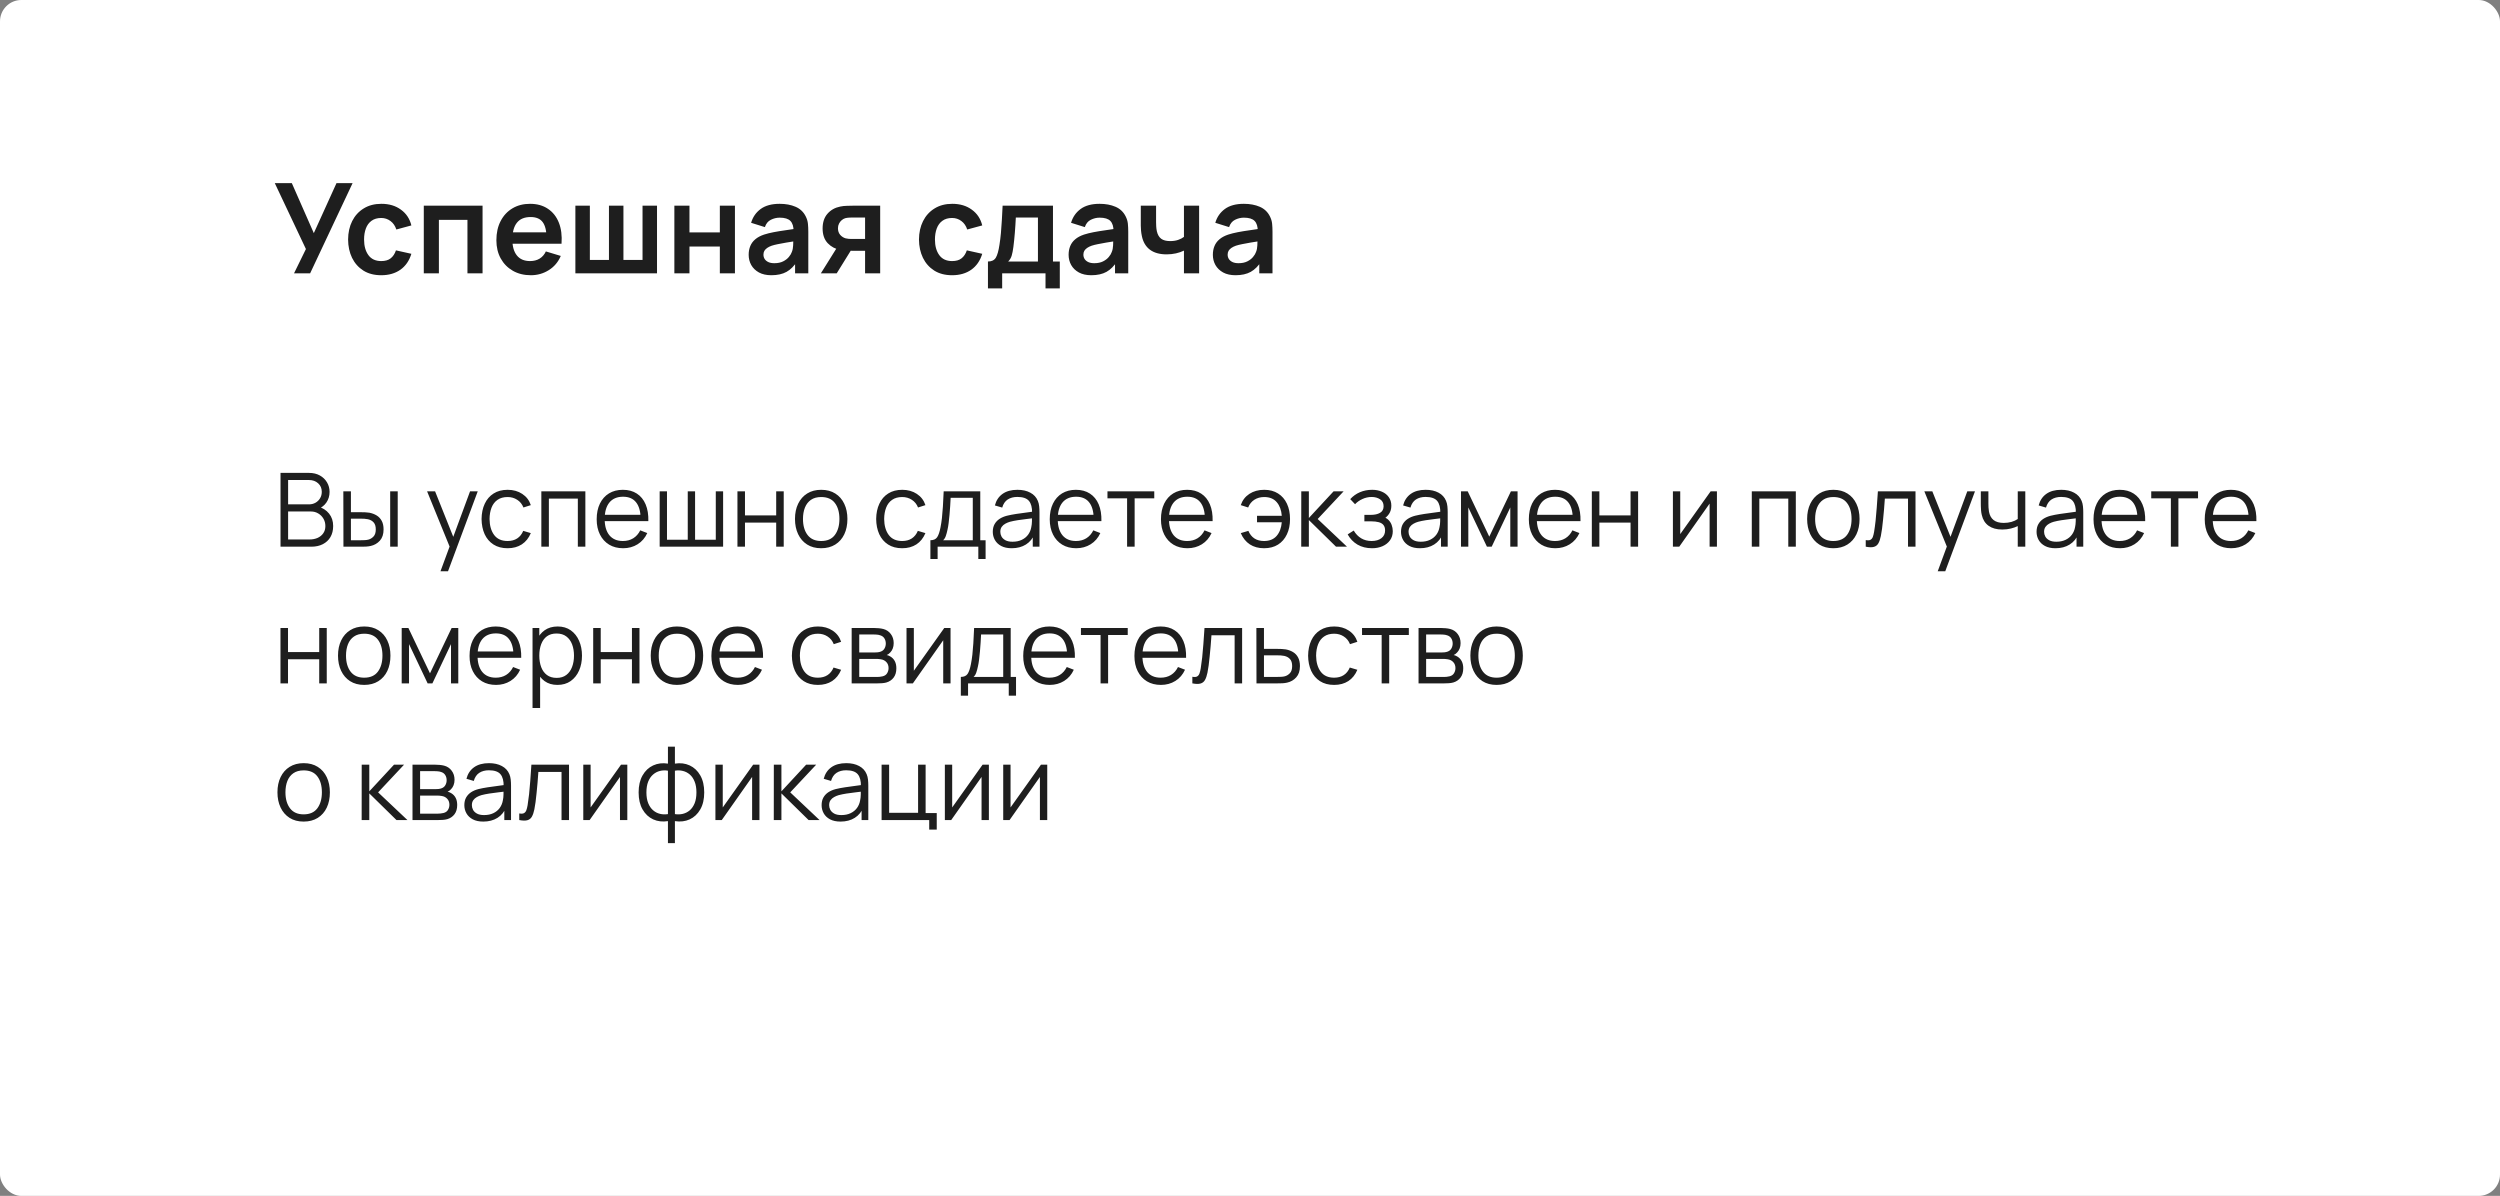
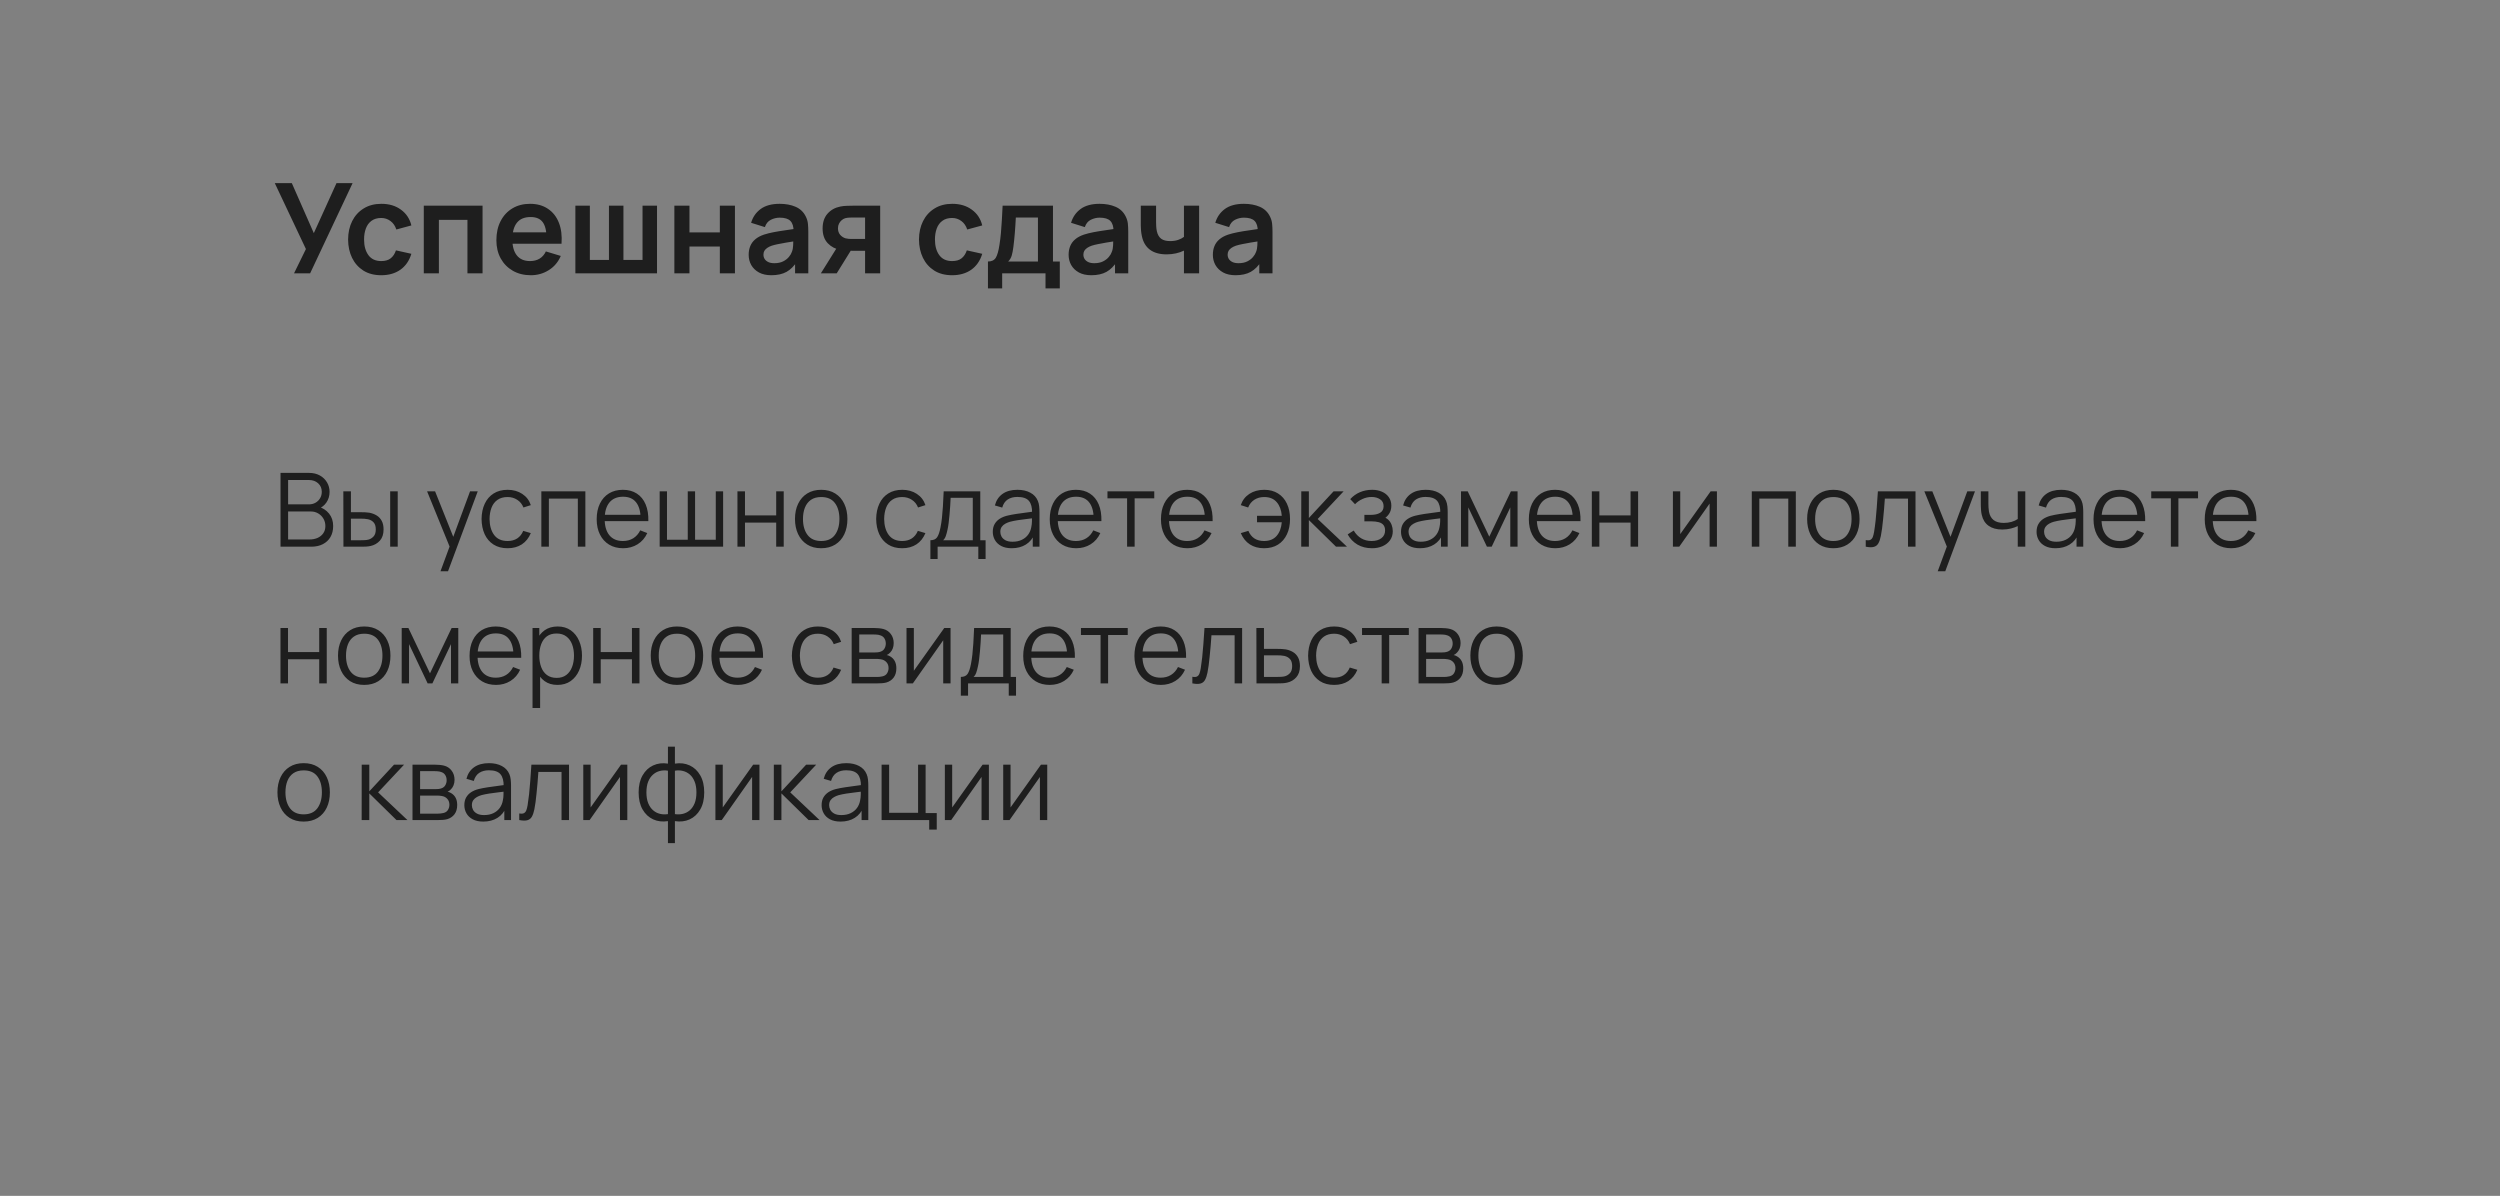
<svg xmlns="http://www.w3.org/2000/svg" viewBox="0 0 439 210" fill="none">
  <rect x="0" y="0" width="439" height="210" fill="#808080" stroke="none" />
-   <rect width="439" height="210" rx="3.75" fill="white" />
  <path d="M51.63 48L53.72 43.732L48.253 32.16H51.245L55.106 40.938L59.088 32.16H61.915L54.457 48H51.63ZM66.945 48.33C65.721 48.33 64.675 48.059 63.81 47.516C62.945 46.966 62.281 46.218 61.819 45.272C61.364 44.326 61.133 43.255 61.126 42.06C61.133 40.843 61.372 39.765 61.841 38.826C62.318 37.88 62.992 37.139 63.865 36.604C64.738 36.061 65.775 35.79 66.978 35.79C68.328 35.79 69.468 36.131 70.399 36.813C71.338 37.488 71.95 38.412 72.236 39.585L69.596 40.3C69.391 39.662 69.05 39.167 68.573 38.815C68.097 38.456 67.554 38.276 66.945 38.276C66.256 38.276 65.688 38.441 65.24 38.771C64.793 39.094 64.463 39.541 64.25 40.113C64.037 40.685 63.931 41.334 63.931 42.06C63.931 43.189 64.184 44.102 64.69 44.799C65.196 45.496 65.948 45.844 66.945 45.844C67.649 45.844 68.203 45.683 68.606 45.36C69.017 45.037 69.325 44.572 69.53 43.963L72.236 44.568C71.87 45.778 71.228 46.709 70.311 47.362C69.394 48.007 68.272 48.33 66.945 48.33ZM74.418 48V36.12H84.737V48H82.085V38.606H77.07V48H74.418ZM93.226 48.33C92.023 48.33 90.968 48.07 90.058 47.549C89.149 47.028 88.438 46.306 87.924 45.382C87.418 44.458 87.165 43.395 87.165 42.192C87.165 40.894 87.415 39.768 87.913 38.815C88.412 37.854 89.105 37.11 89.992 36.582C90.879 36.054 91.906 35.79 93.072 35.79C94.304 35.79 95.349 36.08 96.207 36.659C97.073 37.231 97.714 38.041 98.132 39.09C98.55 40.139 98.708 41.374 98.605 42.797H95.976V41.829C95.969 40.538 95.742 39.596 95.294 39.002C94.847 38.408 94.143 38.111 93.182 38.111C92.097 38.111 91.29 38.448 90.762 39.123C90.234 39.79 89.97 40.769 89.97 42.06C89.97 43.263 90.234 44.194 90.762 44.854C91.29 45.514 92.06 45.844 93.072 45.844C93.725 45.844 94.286 45.701 94.755 45.415C95.232 45.122 95.599 44.7 95.855 44.15L98.473 44.942C98.019 46.013 97.314 46.845 96.361 47.439C95.415 48.033 94.37 48.33 93.226 48.33ZM89.134 42.797V40.795H97.307V42.797H89.134ZM101.037 48V36.12H103.579V45.646H106.933V36.12H109.475V45.646H112.829V36.12H115.371V48H101.037ZM118.418 48V36.12H121.07V40.806H126.404V36.12H129.055V48H126.404V43.292H121.07V48H118.418ZM135.448 48.33C134.59 48.33 133.864 48.169 133.27 47.846C132.676 47.516 132.225 47.08 131.917 46.537C131.616 45.994 131.466 45.397 131.466 44.744C131.466 44.172 131.561 43.659 131.752 43.204C131.942 42.742 132.236 42.346 132.632 42.016C133.028 41.679 133.541 41.404 134.172 41.191C134.649 41.037 135.206 40.898 135.844 40.773C136.489 40.648 137.186 40.535 137.934 40.432C138.689 40.322 139.477 40.205 140.299 40.08L139.353 40.619C139.36 39.798 139.177 39.193 138.803 38.804C138.429 38.415 137.798 38.221 136.911 38.221C136.375 38.221 135.858 38.346 135.36 38.595C134.861 38.844 134.513 39.273 134.315 39.882L131.895 39.123C132.188 38.118 132.745 37.312 133.567 36.703C134.395 36.094 135.51 35.79 136.911 35.79C137.967 35.79 138.894 35.962 139.694 36.307C140.5 36.652 141.098 37.216 141.487 38.001C141.7 38.419 141.828 38.848 141.872 39.288C141.916 39.721 141.938 40.194 141.938 40.707V48H139.617V45.426L140.002 45.844C139.466 46.702 138.839 47.333 138.121 47.736C137.41 48.132 136.518 48.33 135.448 48.33ZM135.976 46.218C136.577 46.218 137.09 46.112 137.516 45.899C137.941 45.686 138.279 45.426 138.528 45.118C138.785 44.81 138.957 44.52 139.045 44.249C139.184 43.912 139.261 43.527 139.276 43.094C139.298 42.654 139.309 42.298 139.309 42.027L140.123 42.269C139.323 42.394 138.638 42.504 138.066 42.599C137.494 42.694 137.002 42.786 136.592 42.874C136.181 42.955 135.818 43.046 135.503 43.149C135.195 43.259 134.935 43.387 134.722 43.534C134.509 43.681 134.344 43.849 134.227 44.04C134.117 44.231 134.062 44.454 134.062 44.711C134.062 45.004 134.135 45.265 134.282 45.492C134.429 45.712 134.641 45.888 134.92 46.02C135.206 46.152 135.558 46.218 135.976 46.218ZM151.908 48V44.04H149.785C149.513 44.04 149.173 44.033 148.762 44.018C148.358 44.003 147.981 43.967 147.629 43.908C146.712 43.739 145.953 43.34 145.352 42.709C144.75 42.071 144.45 41.206 144.45 40.113C144.45 39.042 144.736 38.181 145.308 37.528C145.88 36.875 146.624 36.457 147.541 36.274C147.922 36.193 148.315 36.149 148.718 36.142C149.129 36.127 149.47 36.12 149.741 36.12H154.559V48H151.908ZM144.142 48L146.98 43.457H149.741L146.925 48H144.142ZM149.51 41.961H151.908V38.199H149.51C149.37 38.199 149.202 38.206 149.004 38.221C148.806 38.236 148.608 38.269 148.41 38.32C148.197 38.386 147.995 38.5 147.805 38.661C147.614 38.822 147.457 39.024 147.332 39.266C147.207 39.508 147.145 39.783 147.145 40.091C147.145 40.553 147.277 40.938 147.541 41.246C147.812 41.547 148.127 41.748 148.487 41.851C148.663 41.895 148.843 41.924 149.026 41.939C149.216 41.954 149.378 41.961 149.51 41.961ZM167.191 48.33C165.966 48.33 164.922 48.059 164.056 47.516C163.191 46.966 162.527 46.218 162.065 45.272C161.611 44.326 161.38 43.255 161.372 42.06C161.38 40.843 161.618 39.765 162.087 38.826C162.564 37.88 163.238 37.139 164.111 36.604C164.984 36.061 166.022 35.79 167.224 35.79C168.573 35.79 169.714 36.131 170.645 36.813C171.584 37.488 172.196 38.412 172.482 39.585L169.842 40.3C169.637 39.662 169.296 39.167 168.819 38.815C168.343 38.456 167.8 38.276 167.191 38.276C166.502 38.276 165.934 38.441 165.486 38.771C165.039 39.094 164.709 39.541 164.496 40.113C164.284 40.685 164.177 41.334 164.177 42.06C164.177 43.189 164.43 44.102 164.936 44.799C165.442 45.496 166.194 45.844 167.191 45.844C167.895 45.844 168.449 45.683 168.852 45.36C169.263 45.037 169.571 44.572 169.776 43.963L172.482 44.568C172.115 45.778 171.474 46.709 170.557 47.362C169.641 48.007 168.518 48.33 167.191 48.33ZM173.484 50.64V45.921C174.13 45.921 174.588 45.701 174.859 45.261C175.131 44.821 175.347 44.058 175.508 42.973C175.611 42.328 175.695 41.646 175.761 40.927C175.827 40.208 175.882 39.449 175.926 38.65C175.977 37.851 176.022 37.007 176.058 36.12H184.902V45.921H186.101V50.64H183.593V48H175.981V50.64H173.484ZM177.037 45.921H182.262V38.199H178.379C178.357 38.639 178.332 39.09 178.302 39.552C178.273 40.007 178.24 40.461 178.203 40.916C178.167 41.371 178.126 41.807 178.082 42.225C178.046 42.636 178.001 43.017 177.95 43.369C177.869 43.985 177.77 44.491 177.653 44.887C177.536 45.283 177.331 45.628 177.037 45.921ZM191.63 48.33C190.772 48.33 190.046 48.169 189.452 47.846C188.857 47.516 188.406 47.08 188.099 46.537C187.798 45.994 187.648 45.397 187.648 44.744C187.648 44.172 187.743 43.659 187.934 43.204C188.124 42.742 188.417 42.346 188.814 42.016C189.209 41.679 189.723 41.404 190.353 41.191C190.83 41.037 191.387 40.898 192.025 40.773C192.671 40.648 193.368 40.535 194.115 40.432C194.871 40.322 195.659 40.205 196.481 40.08L195.535 40.619C195.542 39.798 195.358 39.193 194.984 38.804C194.611 38.415 193.98 38.221 193.093 38.221C192.557 38.221 192.04 38.346 191.542 38.595C191.043 38.844 190.695 39.273 190.496 39.882L188.077 39.123C188.37 38.118 188.927 37.312 189.749 36.703C190.577 36.094 191.692 35.79 193.093 35.79C194.149 35.79 195.076 35.962 195.875 36.307C196.682 36.652 197.28 37.216 197.668 38.001C197.881 38.419 198.01 38.848 198.054 39.288C198.097 39.721 198.119 40.194 198.119 40.707V48H195.798V45.426L196.184 45.844C195.648 46.702 195.021 47.333 194.303 47.736C193.591 48.132 192.7 48.33 191.63 48.33ZM192.157 46.218C192.759 46.218 193.272 46.112 193.697 45.899C194.123 45.686 194.46 45.426 194.709 45.118C194.966 44.81 195.138 44.52 195.226 44.249C195.366 43.912 195.443 43.527 195.458 43.094C195.48 42.654 195.49 42.298 195.49 42.027L196.304 42.269C195.505 42.394 194.82 42.504 194.248 42.599C193.675 42.694 193.184 42.786 192.774 42.874C192.363 42.955 192 43.046 191.685 43.149C191.376 43.259 191.116 43.387 190.904 43.534C190.691 43.681 190.526 43.849 190.409 44.04C190.298 44.231 190.244 44.454 190.244 44.711C190.244 45.004 190.317 45.265 190.464 45.492C190.61 45.712 190.823 45.888 191.101 46.02C191.387 46.152 191.739 46.218 192.157 46.218ZM207.902 48V44.007C207.492 44.212 207.022 44.374 206.494 44.491C205.974 44.608 205.427 44.667 204.855 44.667C203.631 44.667 202.652 44.392 201.918 43.842C201.192 43.292 200.723 42.493 200.51 41.444C200.444 41.143 200.397 40.832 200.367 40.509C200.345 40.179 200.331 39.882 200.323 39.618C200.323 39.347 200.323 39.141 200.323 39.002V36.12H203.007V39.002C203.007 39.163 203.015 39.402 203.029 39.717C203.044 40.025 203.084 40.333 203.15 40.641C203.29 41.228 203.543 41.657 203.909 41.928C204.276 42.199 204.8 42.335 205.482 42.335C206.01 42.335 206.476 42.265 206.879 42.126C207.283 41.987 207.624 41.811 207.902 41.598V36.12H210.564V48H207.902ZM216.96 48.33C216.102 48.33 215.376 48.169 214.782 47.846C214.188 47.516 213.737 47.08 213.429 46.537C213.128 45.994 212.978 45.397 212.978 44.744C212.978 44.172 213.073 43.659 213.264 43.204C213.454 42.742 213.748 42.346 214.144 42.016C214.54 41.679 215.053 41.404 215.684 41.191C216.16 41.037 216.718 40.898 217.356 40.773C218.001 40.648 218.698 40.535 219.446 40.432C220.201 40.322 220.989 40.205 221.811 40.08L220.865 40.619C220.872 39.798 220.689 39.193 220.315 38.804C219.941 38.415 219.31 38.221 218.423 38.221C217.887 38.221 217.37 38.346 216.872 38.595C216.373 38.844 216.025 39.273 215.827 39.882L213.407 39.123C213.7 38.118 214.257 37.312 215.079 36.703C215.907 36.094 217.022 35.79 218.423 35.79C219.479 35.79 220.406 35.962 221.206 36.307C222.012 36.652 222.61 37.216 222.999 38.001C223.211 38.419 223.34 38.848 223.384 39.288C223.428 39.721 223.45 40.194 223.45 40.707V48H221.129V45.426L221.514 45.844C220.978 46.702 220.351 47.333 219.633 47.736C218.921 48.132 218.03 48.33 216.96 48.33ZM217.488 46.218C218.089 46.218 218.602 46.112 219.028 45.899C219.453 45.686 219.79 45.426 220.04 45.118C220.296 44.81 220.469 44.52 220.557 44.249C220.696 43.912 220.773 43.527 220.788 43.094C220.81 42.654 220.821 42.298 220.821 42.027L221.635 42.269C220.835 42.394 220.15 42.504 219.578 42.599C219.006 42.694 218.514 42.786 218.104 42.874C217.693 42.955 217.33 43.046 217.015 43.149C216.707 43.259 216.446 43.387 216.234 43.534C216.021 43.681 215.856 43.849 215.739 44.04C215.629 44.231 215.574 44.454 215.574 44.711C215.574 45.004 215.647 45.265 215.794 45.492C215.94 45.712 216.153 45.888 216.432 46.02C216.718 46.152 217.07 46.218 217.488 46.218Z" fill="#1E1E1E" />
  <path d="M49.26 96V83.04H54.264C54.99 83.04 55.623 83.19 56.163 83.49C56.703 83.79 57.123 84.195 57.423 84.705C57.723 85.209 57.873 85.767 57.873 86.379C57.873 87.075 57.687 87.696 57.315 88.242C56.943 88.782 56.445 89.157 55.821 89.367L55.803 88.926C56.643 89.166 57.303 89.586 57.783 90.186C58.263 90.786 58.503 91.512 58.503 92.364C58.503 93.114 58.344 93.762 58.026 94.308C57.708 94.848 57.261 95.265 56.685 95.559C56.109 95.853 55.44 96 54.678 96H49.26ZM50.592 94.731H54.354C54.882 94.731 55.356 94.638 55.776 94.452C56.196 94.26 56.526 93.99 56.766 93.642C57.012 93.294 57.135 92.874 57.135 92.382C57.135 91.902 57.024 91.47 56.802 91.086C56.58 90.702 56.277 90.396 55.893 90.168C55.515 89.934 55.083 89.817 54.597 89.817H50.592V94.731ZM50.592 88.566H54.255C54.669 88.566 55.047 88.473 55.389 88.287C55.731 88.095 56.001 87.834 56.199 87.504C56.403 87.174 56.505 86.793 56.505 86.361C56.505 85.749 56.292 85.251 55.866 84.867C55.446 84.483 54.909 84.291 54.255 84.291H50.592V88.566ZM60.308 96L60.29 86.28H61.622V89.943H63.314C63.596 89.943 63.872 89.949 64.142 89.961C64.412 89.973 64.655 89.997 64.871 90.033C65.351 90.129 65.777 90.291 66.149 90.519C66.521 90.747 66.815 91.062 67.031 91.464C67.247 91.86 67.355 92.361 67.355 92.967C67.355 93.801 67.139 94.458 66.707 94.938C66.275 95.418 65.732 95.73 65.078 95.874C64.832 95.928 64.565 95.964 64.277 95.982C63.989 95.994 63.707 96 63.431 96H60.308ZM61.622 94.866H63.377C63.575 94.866 63.8 94.86 64.052 94.848C64.304 94.836 64.526 94.803 64.718 94.749C65.042 94.659 65.333 94.479 65.591 94.209C65.855 93.933 65.987 93.519 65.987 92.967C65.987 92.421 65.861 92.01 65.609 91.734C65.357 91.452 65.021 91.266 64.601 91.176C64.409 91.134 64.205 91.107 63.989 91.095C63.779 91.083 63.575 91.077 63.377 91.077H61.622V94.866ZM68.516 96V86.28H69.839V96H68.516ZM77.347 100.32L79.228 95.217L79.255 96.729L74.998 86.28H76.402L79.894 95.019H79.318L82.54 86.28H83.89L78.67 100.32H77.347ZM89.134 96.27C88.156 96.27 87.328 96.051 86.65 95.613C85.972 95.175 85.456 94.572 85.102 93.804C84.754 93.03 84.574 92.142 84.562 91.14C84.574 90.12 84.76 89.226 85.12 88.458C85.48 87.684 85.999 87.084 86.677 86.658C87.355 86.226 88.177 86.01 89.143 86.01C90.127 86.01 90.982 86.25 91.708 86.73C92.44 87.21 92.941 87.867 93.211 88.701L91.915 89.115C91.687 88.533 91.324 88.083 90.826 87.765C90.334 87.441 89.77 87.279 89.134 87.279C88.42 87.279 87.829 87.444 87.361 87.774C86.893 88.098 86.545 88.551 86.317 89.133C86.089 89.715 85.972 90.384 85.966 91.14C85.978 92.304 86.248 93.24 86.776 93.948C87.304 94.65 88.09 95.001 89.134 95.001C89.794 95.001 90.355 94.851 90.817 94.551C91.285 94.245 91.639 93.801 91.879 93.219L93.211 93.615C92.851 94.479 92.323 95.139 91.627 95.595C90.931 96.045 90.1 96.27 89.134 96.27ZM95.059 96V86.28H102.79V96H101.468V87.549H96.382V96H95.059ZM109.43 96.27C108.482 96.27 107.66 96.06 106.964 95.64C106.274 95.22 105.737 94.629 105.353 93.867C104.969 93.105 104.777 92.211 104.777 91.185C104.777 90.123 104.966 89.205 105.344 88.431C105.722 87.657 106.253 87.06 106.937 86.64C107.627 86.22 108.44 86.01 109.376 86.01C110.336 86.01 111.155 86.232 111.833 86.676C112.511 87.114 113.024 87.744 113.372 88.566C113.72 89.388 113.879 90.369 113.849 91.509H112.499V91.041C112.475 89.781 112.202 88.83 111.68 88.188C111.164 87.546 110.408 87.225 109.412 87.225C108.368 87.225 107.567 87.564 107.009 88.242C106.457 88.92 106.181 89.886 106.181 91.14C106.181 92.364 106.457 93.315 107.009 93.993C107.567 94.665 108.356 95.001 109.376 95.001C110.072 95.001 110.678 94.842 111.194 94.524C111.716 94.2 112.127 93.735 112.427 93.129L113.66 93.606C113.276 94.452 112.709 95.109 111.959 95.577C111.215 96.039 110.372 96.27 109.43 96.27ZM105.713 91.509V90.402H113.138V91.509H105.713ZM115.837 96V86.28H117.124V94.776H120.769V86.28H122.056V94.776H125.692V86.28H126.979V96H115.837ZM129.495 96V86.28H130.818V90.501H136.299V86.28H137.622V96H136.299V91.77H130.818V96H129.495ZM144.198 96.27C143.232 96.27 142.407 96.051 141.723 95.613C141.039 95.175 140.514 94.569 140.148 93.795C139.782 93.021 139.599 92.133 139.599 91.131C139.599 90.111 139.785 89.217 140.157 88.449C140.529 87.681 141.057 87.084 141.741 86.658C142.431 86.226 143.25 86.01 144.198 86.01C145.17 86.01 145.998 86.229 146.682 86.667C147.372 87.099 147.897 87.702 148.257 88.476C148.623 89.244 148.806 90.129 148.806 91.131C148.806 92.151 148.623 93.048 148.257 93.822C147.891 94.59 147.363 95.19 146.673 95.622C145.983 96.054 145.158 96.27 144.198 96.27ZM144.198 95.001C145.278 95.001 146.082 94.644 146.61 93.93C147.138 93.21 147.402 92.277 147.402 91.131C147.402 89.955 147.135 89.019 146.601 88.323C146.073 87.627 145.272 87.279 144.198 87.279C143.472 87.279 142.872 87.444 142.398 87.774C141.93 88.098 141.579 88.551 141.345 89.133C141.117 89.709 141.003 90.375 141.003 91.131C141.003 92.301 141.273 93.24 141.813 93.948C142.353 94.65 143.148 95.001 144.198 95.001ZM158.427 96.27C157.449 96.27 156.621 96.051 155.943 95.613C155.265 95.175 154.749 94.572 154.395 93.804C154.047 93.03 153.867 92.142 153.855 91.14C153.867 90.12 154.053 89.226 154.413 88.458C154.773 87.684 155.292 87.084 155.97 86.658C156.648 86.226 157.47 86.01 158.436 86.01C159.42 86.01 160.275 86.25 161.001 86.73C161.733 87.21 162.234 87.867 162.504 88.701L161.208 89.115C160.98 88.533 160.617 88.083 160.119 87.765C159.627 87.441 159.063 87.279 158.427 87.279C157.713 87.279 157.122 87.444 156.654 87.774C156.186 88.098 155.838 88.551 155.61 89.133C155.382 89.715 155.265 90.384 155.259 91.14C155.271 92.304 155.541 93.24 156.069 93.948C156.597 94.65 157.383 95.001 158.427 95.001C159.087 95.001 159.648 94.851 160.11 94.551C160.578 94.245 160.932 93.801 161.172 93.219L162.504 93.615C162.144 94.479 161.616 95.139 160.92 95.595C160.224 96.045 159.393 96.27 158.427 96.27ZM163.378 98.16V94.866C163.93 94.866 164.326 94.689 164.566 94.335C164.806 93.975 165.001 93.402 165.151 92.616C165.253 92.106 165.337 91.557 165.403 90.969C165.469 90.381 165.526 89.709 165.574 88.953C165.622 88.191 165.667 87.3 165.709 86.28H172.135V94.866H173.071V98.16H171.793V96H164.647V98.16H163.378ZM165.619 94.866H170.821V87.414H166.933C166.915 87.87 166.888 88.353 166.852 88.863C166.822 89.373 166.783 89.883 166.735 90.393C166.693 90.903 166.642 91.383 166.582 91.833C166.528 92.277 166.462 92.667 166.384 93.003C166.294 93.435 166.195 93.804 166.087 94.11C165.985 94.416 165.829 94.668 165.619 94.866ZM177.654 96.27C176.922 96.27 176.307 96.138 175.809 95.874C175.317 95.61 174.948 95.259 174.702 94.821C174.456 94.383 174.333 93.906 174.333 93.39C174.333 92.862 174.438 92.412 174.648 92.04C174.864 91.662 175.155 91.353 175.521 91.113C175.893 90.873 176.322 90.69 176.808 90.564C177.3 90.444 177.843 90.339 178.437 90.249C179.037 90.153 179.622 90.072 180.192 90.006C180.768 89.934 181.272 89.865 181.704 89.799L181.236 90.087C181.254 89.127 181.068 88.416 180.678 87.954C180.288 87.492 179.61 87.261 178.644 87.261C177.978 87.261 177.414 87.411 176.952 87.711C176.496 88.011 176.175 88.485 175.989 89.133L174.702 88.755C174.924 87.885 175.371 87.21 176.043 86.73C176.715 86.25 177.588 86.01 178.662 86.01C179.55 86.01 180.303 86.178 180.921 86.514C181.545 86.844 181.986 87.324 182.244 87.954C182.364 88.236 182.442 88.551 182.478 88.899C182.514 89.247 182.532 89.601 182.532 89.961V96H181.353V93.561L181.695 93.705C181.365 94.539 180.852 95.175 180.156 95.613C179.46 96.051 178.626 96.27 177.654 96.27ZM177.807 95.127C178.425 95.127 178.965 95.016 179.427 94.794C179.889 94.572 180.261 94.269 180.543 93.885C180.825 93.495 181.008 93.057 181.092 92.571C181.164 92.259 181.203 91.917 181.209 91.545C181.215 91.167 181.218 90.885 181.218 90.699L181.722 90.96C181.272 91.02 180.783 91.08 180.255 91.14C179.733 91.2 179.217 91.269 178.707 91.347C178.203 91.425 177.747 91.518 177.339 91.626C177.063 91.704 176.796 91.815 176.538 91.959C176.28 92.097 176.067 92.283 175.899 92.517C175.737 92.751 175.656 93.042 175.656 93.39C175.656 93.672 175.725 93.945 175.863 94.209C176.007 94.473 176.235 94.692 176.547 94.866C176.865 95.04 177.285 95.127 177.807 95.127ZM188.988 96.27C188.04 96.27 187.218 96.06 186.522 95.64C185.832 95.22 185.295 94.629 184.911 93.867C184.527 93.105 184.335 92.211 184.335 91.185C184.335 90.123 184.524 89.205 184.902 88.431C185.28 87.657 185.811 87.06 186.495 86.64C187.185 86.22 187.998 86.01 188.934 86.01C189.894 86.01 190.713 86.232 191.391 86.676C192.069 87.114 192.582 87.744 192.93 88.566C193.278 89.388 193.437 90.369 193.407 91.509H192.057V91.041C192.033 89.781 191.76 88.83 191.238 88.188C190.722 87.546 189.966 87.225 188.97 87.225C187.926 87.225 187.125 87.564 186.567 88.242C186.015 88.92 185.739 89.886 185.739 91.14C185.739 92.364 186.015 93.315 186.567 93.993C187.125 94.665 187.914 95.001 188.934 95.001C189.63 95.001 190.236 94.842 190.752 94.524C191.274 94.2 191.685 93.735 191.985 93.129L193.218 93.606C192.834 94.452 192.267 95.109 191.517 95.577C190.773 96.039 189.93 96.27 188.988 96.27ZM185.271 91.509V90.402H192.696V91.509H185.271ZM197.918 96V87.504H194.471V86.28H202.689V87.504H199.242V96H197.918ZM208.518 96.27C207.57 96.27 206.748 96.06 206.052 95.64C205.362 95.22 204.825 94.629 204.44 93.867C204.056 93.105 203.864 92.211 203.864 91.185C203.864 90.123 204.054 89.205 204.431 88.431C204.81 87.657 205.34 87.06 206.024 86.64C206.714 86.22 207.528 86.01 208.464 86.01C209.423 86.01 210.243 86.232 210.921 86.676C211.599 87.114 212.112 87.744 212.459 88.566C212.808 89.388 212.966 90.369 212.936 91.509H211.587V91.041C211.562 89.781 211.29 88.83 210.768 88.188C210.251 87.546 209.495 87.225 208.5 87.225C207.456 87.225 206.655 87.564 206.096 88.242C205.544 88.92 205.268 89.886 205.268 91.14C205.268 92.364 205.544 93.315 206.096 93.993C206.655 94.665 207.444 95.001 208.464 95.001C209.16 95.001 209.766 94.842 210.281 94.524C210.804 94.2 211.214 93.735 211.514 93.129L212.748 93.606C212.363 94.452 211.797 95.109 211.047 95.577C210.303 96.039 209.459 96.27 208.518 96.27ZM204.8 91.509V90.402H212.226V91.509H204.8ZM221.966 96.27C221 96.27 220.169 96.045 219.473 95.595C218.777 95.139 218.246 94.479 217.88 93.615L219.212 93.219C219.458 93.801 219.812 94.245 220.274 94.551C220.742 94.851 221.303 95.001 221.957 95.001C222.917 95.001 223.655 94.704 224.171 94.11C224.693 93.51 224.996 92.709 225.08 91.707H220.733V90.573H225.08C225.008 89.595 224.717 88.803 224.207 88.197C223.697 87.585 222.956 87.279 221.984 87.279C221.336 87.279 220.763 87.438 220.265 87.756C219.773 88.074 219.41 88.527 219.176 89.115L217.88 88.701C218.156 87.867 218.657 87.21 219.383 86.73C220.115 86.25 220.985 86.01 221.993 86.01C222.941 86.01 223.754 86.226 224.432 86.658C225.11 87.084 225.629 87.684 225.989 88.458C226.349 89.226 226.529 90.123 226.529 91.149C226.529 92.169 226.346 93.063 225.98 93.831C225.62 94.599 225.101 95.199 224.423 95.631C223.745 96.057 222.926 96.27 221.966 96.27ZM228.495 96L228.504 86.28H229.836V90.96L234.174 86.28H235.938L231.384 91.14L236.532 96H234.606L229.836 91.32V96H228.495ZM240.935 96.27C239.957 96.27 239.102 96.057 238.37 95.631C237.644 95.199 237.071 94.602 236.651 93.84L237.713 93.165C238.067 93.765 238.508 94.221 239.036 94.533C239.564 94.845 240.17 95.001 240.854 95.001C241.568 95.001 242.141 94.836 242.573 94.506C243.005 94.176 243.221 93.723 243.221 93.147C243.221 92.751 243.128 92.436 242.942 92.202C242.762 91.968 242.486 91.8 242.114 91.698C241.748 91.596 241.289 91.545 240.737 91.545H239.585V90.411H240.719C241.391 90.411 241.931 90.291 242.339 90.051C242.753 89.805 242.96 89.421 242.96 88.899C242.96 88.347 242.753 87.939 242.339 87.675C241.931 87.405 241.442 87.27 240.872 87.27C240.296 87.27 239.75 87.39 239.234 87.63C238.724 87.864 238.295 88.167 237.947 88.539L237.101 87.648C237.587 87.114 238.154 86.709 238.802 86.433C239.456 86.151 240.179 86.01 240.971 86.01C241.595 86.01 242.159 86.121 242.663 86.343C243.173 86.559 243.575 86.877 243.869 87.297C244.169 87.717 244.319 88.221 244.319 88.809C244.319 89.361 244.184 89.838 243.914 90.24C243.65 90.642 243.275 90.975 242.789 91.239L242.717 90.744C243.137 90.822 243.485 90.99 243.761 91.248C244.037 91.506 244.241 91.815 244.373 92.175C244.505 92.535 244.571 92.901 244.571 93.273C244.571 93.891 244.409 94.425 244.085 94.875C243.767 95.319 243.332 95.664 242.78 95.91C242.234 96.15 241.619 96.27 240.935 96.27ZM249.338 96.27C248.606 96.27 247.991 96.138 247.493 95.874C247.001 95.61 246.632 95.259 246.386 94.821C246.14 94.383 246.017 93.906 246.017 93.39C246.017 92.862 246.122 92.412 246.332 92.04C246.548 91.662 246.839 91.353 247.205 91.113C247.577 90.873 248.006 90.69 248.492 90.564C248.984 90.444 249.527 90.339 250.12 90.249C250.72 90.153 251.305 90.072 251.875 90.006C252.452 89.934 252.955 89.865 253.387 89.799L252.92 90.087C252.938 89.127 252.752 88.416 252.363 87.954C251.972 87.492 251.295 87.261 250.327 87.261C249.662 87.261 249.098 87.411 248.636 87.711C248.18 88.011 247.859 88.485 247.673 89.133L246.386 88.755C246.608 87.885 247.055 87.21 247.727 86.73C248.399 86.25 249.272 86.01 250.345 86.01C251.235 86.01 251.988 86.178 252.605 86.514C253.23 86.844 253.67 87.324 253.928 87.954C254.048 88.236 254.125 88.551 254.162 88.899C254.197 89.247 254.215 89.601 254.215 89.961V96H253.037V93.561L253.38 93.705C253.05 94.539 252.535 95.175 251.84 95.613C251.145 96.051 250.31 96.27 249.338 96.27ZM249.491 95.127C250.11 95.127 250.65 95.016 251.11 94.794C251.572 94.572 251.945 94.269 252.227 93.885C252.51 93.495 252.692 93.057 252.775 92.571C252.847 92.259 252.887 91.917 252.893 91.545C252.9 91.167 252.903 90.885 252.903 90.699L253.405 90.96C252.955 91.02 252.468 91.08 251.94 91.14C251.417 91.2 250.9 91.269 250.39 91.347C249.887 91.425 249.431 91.518 249.023 91.626C248.747 91.704 248.48 91.815 248.222 91.959C247.964 92.097 247.751 92.283 247.583 92.517C247.421 92.751 247.34 93.042 247.34 93.39C247.34 93.672 247.409 93.945 247.547 94.209C247.691 94.473 247.919 94.692 248.231 94.866C248.549 95.04 248.969 95.127 249.491 95.127ZM256.55 96V86.28H257.73L261.517 94.236L265.315 86.28H266.485V96H265.207V89.106L261.94 96H261.105L257.837 89.106V96H256.55ZM273.118 96.27C272.17 96.27 271.348 96.06 270.65 95.64C269.96 95.22 269.425 94.629 269.04 93.867C268.655 93.105 268.465 92.211 268.465 91.185C268.465 90.123 268.652 89.205 269.03 88.431C269.41 87.657 269.94 87.06 270.625 86.64C271.315 86.22 272.127 86.01 273.062 86.01C274.022 86.01 274.842 86.232 275.52 86.676C276.197 87.114 276.71 87.744 277.06 88.566C277.408 89.388 277.565 90.369 277.535 91.509H276.185V91.041C276.163 89.781 275.89 88.83 275.368 88.188C274.85 87.546 274.095 87.225 273.1 87.225C272.055 87.225 271.255 87.564 270.695 88.242C270.145 88.92 269.868 89.886 269.868 91.14C269.868 92.364 270.145 93.315 270.695 93.993C271.255 94.665 272.043 95.001 273.062 95.001C273.76 95.001 274.365 94.842 274.88 94.524C275.402 94.2 275.815 93.735 276.115 93.129L277.348 93.606C276.962 94.452 276.395 95.109 275.645 95.577C274.902 96.039 274.06 96.27 273.118 96.27ZM269.4 91.509V90.402H276.825V91.509H269.4ZM279.525 96V86.28H280.848V90.501H286.327V86.28H287.652V96H286.327V91.77H280.848V96H279.525ZM301.493 86.28V96H300.207V88.431L294.877 96H293.762V86.28H295.05V93.786L300.387 86.28H301.493ZM307.615 96V86.28H315.345V96H314.022V87.549H308.938V96H307.615ZM321.93 96.27C320.965 96.27 320.14 96.051 319.455 95.613C318.772 95.175 318.248 94.569 317.88 93.795C317.515 93.021 317.332 92.133 317.332 91.131C317.332 90.111 317.517 89.217 317.89 88.449C318.262 87.681 318.79 87.084 319.473 86.658C320.163 86.226 320.983 86.01 321.93 86.01C322.902 86.01 323.73 86.229 324.415 86.667C325.105 87.099 325.63 87.702 325.99 88.476C326.355 89.244 326.538 90.129 326.538 91.131C326.538 92.151 326.355 93.048 325.99 93.822C325.623 94.59 325.095 95.19 324.405 95.622C323.715 96.054 322.89 96.27 321.93 96.27ZM321.93 95.001C323.01 95.001 323.815 94.644 324.342 93.93C324.87 93.21 325.135 92.277 325.135 91.131C325.135 89.955 324.868 89.019 324.332 88.323C323.805 87.627 323.005 87.279 321.93 87.279C321.205 87.279 320.605 87.444 320.13 87.774C319.663 88.098 319.312 88.551 319.077 89.133C318.85 89.709 318.735 90.375 318.735 91.131C318.735 92.301 319.005 93.24 319.545 93.948C320.085 94.65 320.88 95.001 321.93 95.001ZM327.623 96V94.839C327.983 94.905 328.257 94.89 328.442 94.794C328.635 94.692 328.775 94.524 328.865 94.29C328.955 94.05 329.03 93.753 329.09 93.399C329.188 92.811 329.272 92.163 329.353 91.455C329.43 90.747 329.498 89.967 329.558 89.115C329.625 88.257 329.69 87.312 329.757 86.28H336.363V96H335.048V87.549H330.98C330.938 88.185 330.89 88.818 330.837 89.448C330.783 90.078 330.725 90.684 330.665 91.266C330.613 91.842 330.553 92.373 330.485 92.859C330.42 93.345 330.35 93.765 330.277 94.119C330.17 94.653 330.027 95.079 329.848 95.397C329.673 95.715 329.413 95.925 329.062 96.027C328.715 96.129 328.235 96.12 327.623 96ZM340.262 100.32L342.145 95.217L342.17 96.729L337.915 86.28H339.317L342.81 95.019H342.235L345.455 86.28H346.805L341.585 100.32H340.262ZM354.317 96V92.382C353.995 92.544 353.595 92.685 353.123 92.805C352.647 92.925 352.137 92.985 351.592 92.985C350.608 92.985 349.81 92.766 349.197 92.328C348.585 91.89 348.188 91.257 348 90.429C347.94 90.183 347.897 89.922 347.875 89.646C347.858 89.37 347.845 89.121 347.837 88.899C347.832 88.677 347.83 88.518 347.83 88.422V86.28H349.163V88.422C349.163 88.62 349.168 88.845 349.18 89.097C349.192 89.349 349.217 89.595 349.26 89.835C349.38 90.489 349.65 90.984 350.07 91.32C350.498 91.656 351.092 91.824 351.863 91.824C352.342 91.824 352.795 91.764 353.22 91.644C353.652 91.518 354.017 91.35 354.317 91.14V86.28H355.642V96H354.317ZM360.942 96.27C360.21 96.27 359.595 96.138 359.098 95.874C358.605 95.61 358.235 95.259 357.99 94.821C357.743 94.383 357.62 93.906 357.62 93.39C357.62 92.862 357.725 92.412 357.935 92.04C358.152 91.662 358.442 91.353 358.808 91.113C359.18 90.873 359.61 90.69 360.095 90.564C360.587 90.444 361.13 90.339 361.725 90.249C362.325 90.153 362.91 90.072 363.48 90.006C364.055 89.934 364.56 89.865 364.993 89.799L364.522 90.087C364.543 89.127 364.355 88.416 363.965 87.954C363.575 87.492 362.897 87.261 361.933 87.261C361.265 87.261 360.702 87.411 360.24 87.711C359.783 88.011 359.462 88.485 359.277 89.133L357.99 88.755C358.212 87.885 358.658 87.21 359.33 86.73C360.002 86.25 360.875 86.01 361.95 86.01C362.837 86.01 363.59 86.178 364.207 86.514C364.832 86.844 365.272 87.324 365.533 87.954C365.652 88.236 365.73 88.551 365.765 88.899C365.803 89.247 365.82 89.601 365.82 89.961V96H364.64V93.561L364.983 93.705C364.652 94.539 364.14 95.175 363.442 95.613C362.748 96.051 361.913 96.27 360.942 96.27ZM361.095 95.127C361.712 95.127 362.252 95.016 362.715 94.794C363.178 94.572 363.548 94.269 363.83 93.885C364.113 93.495 364.295 93.057 364.38 92.571C364.452 92.259 364.49 91.917 364.498 91.545C364.502 91.167 364.505 90.885 364.505 90.699L365.01 90.96C364.56 91.02 364.07 91.08 363.543 91.14C363.02 91.2 362.505 91.269 361.995 91.347C361.49 91.425 361.035 91.518 360.627 91.626C360.35 91.704 360.082 91.815 359.825 91.959C359.567 92.097 359.355 92.283 359.188 92.517C359.025 92.751 358.942 93.042 358.942 93.39C358.942 93.672 359.012 93.945 359.15 94.209C359.295 94.473 359.522 94.692 359.835 94.866C360.152 95.04 360.572 95.127 361.095 95.127ZM372.275 96.27C371.327 96.27 370.505 96.06 369.81 95.64C369.12 95.22 368.582 94.629 368.197 93.867C367.815 93.105 367.623 92.211 367.623 91.185C367.623 90.123 367.812 89.205 368.19 88.431C368.567 87.657 369.098 87.06 369.783 86.64C370.473 86.22 371.285 86.01 372.223 86.01C373.183 86.01 374 86.232 374.678 86.676C375.358 87.114 375.87 87.744 376.217 88.566C376.565 89.388 376.725 90.369 376.695 91.509H375.345V91.041C375.32 89.781 375.048 88.83 374.525 88.188C374.01 87.546 373.252 87.225 372.257 87.225C371.212 87.225 370.413 87.564 369.855 88.242C369.303 88.92 369.027 89.886 369.027 91.14C369.027 92.364 369.303 93.315 369.855 93.993C370.413 94.665 371.202 95.001 372.223 95.001C372.918 95.001 373.522 94.842 374.04 94.524C374.562 94.2 374.973 93.735 375.272 93.129L376.505 93.606C376.123 94.452 375.555 95.109 374.805 95.577C374.06 96.039 373.217 96.27 372.275 96.27ZM368.558 91.509V90.402H375.983V91.509H368.558ZM381.205 96V87.504H377.757V86.28H385.975V87.504H382.527V96H381.205ZM391.805 96.27C390.858 96.27 390.035 96.06 389.337 95.64C388.647 95.22 388.113 94.629 387.728 93.867C387.342 93.105 387.152 92.211 387.152 91.185C387.152 90.123 387.34 89.205 387.717 88.431C388.098 87.657 388.627 87.06 389.312 86.64C390.002 86.22 390.815 86.01 391.75 86.01C392.71 86.01 393.53 86.232 394.207 86.676C394.885 87.114 395.397 87.744 395.748 88.566C396.095 89.388 396.252 90.369 396.223 91.509H394.873V91.041C394.85 89.781 394.577 88.83 394.055 88.188C393.538 87.546 392.783 87.225 391.788 87.225C390.743 87.225 389.942 87.564 389.382 88.242C388.832 88.92 388.555 89.886 388.555 91.14C388.555 92.364 388.832 93.315 389.382 93.993C389.942 94.665 390.73 95.001 391.75 95.001C392.447 95.001 393.053 94.842 393.567 94.524C394.09 94.2 394.502 93.735 394.803 93.129L396.035 93.606C395.65 94.452 395.082 95.109 394.332 95.577C393.59 96.039 392.748 96.27 391.805 96.27ZM388.087 91.509V90.402H395.512V91.509H388.087ZM49.251 120V110.28H50.574V114.501H56.055V110.28H57.378V120H56.055V115.77H50.574V120H49.251ZM63.954 120.27C62.988 120.27 62.163 120.051 61.479 119.613C60.795 119.175 60.27 118.569 59.904 117.795C59.538 117.021 59.355 116.133 59.355 115.131C59.355 114.111 59.541 113.217 59.913 112.449C60.285 111.681 60.813 111.084 61.497 110.658C62.187 110.226 63.006 110.01 63.954 110.01C64.926 110.01 65.754 110.229 66.438 110.667C67.128 111.099 67.653 111.702 68.013 112.476C68.379 113.244 68.562 114.129 68.562 115.131C68.562 116.151 68.379 117.048 68.013 117.822C67.647 118.59 67.119 119.19 66.429 119.622C65.739 120.054 64.914 120.27 63.954 120.27ZM63.954 119.001C65.034 119.001 65.838 118.644 66.366 117.93C66.894 117.21 67.158 116.277 67.158 115.131C67.158 113.955 66.891 113.019 66.357 112.323C65.829 111.627 65.028 111.279 63.954 111.279C63.228 111.279 62.628 111.444 62.154 111.774C61.686 112.098 61.335 112.551 61.101 113.133C60.873 113.709 60.759 114.375 60.759 115.131C60.759 116.301 61.029 117.24 61.569 117.948C62.109 118.65 62.904 119.001 63.954 119.001ZM70.538 120V110.28H71.717L75.506 118.236L79.304 110.28H80.474V120H79.196V113.106L75.929 120H75.092L71.825 113.106V120H70.538ZM87.106 120.27C86.157 120.27 85.335 120.06 84.639 119.64C83.95 119.22 83.412 118.629 83.028 117.867C82.644 117.105 82.453 116.211 82.453 115.185C82.453 114.123 82.641 113.205 83.019 112.431C83.397 111.657 83.928 111.06 84.612 110.64C85.302 110.22 86.115 110.01 87.052 110.01C88.011 110.01 88.831 110.232 89.508 110.676C90.186 111.114 90.7 111.744 91.047 112.566C91.395 113.388 91.555 114.369 91.525 115.509H90.174V115.041C90.15 113.781 89.877 112.83 89.356 112.188C88.84 111.546 88.084 111.225 87.088 111.225C86.043 111.225 85.243 111.564 84.684 112.242C84.132 112.92 83.856 113.886 83.856 115.14C83.856 116.364 84.132 117.315 84.684 117.993C85.243 118.665 86.031 119.001 87.052 119.001C87.748 119.001 88.353 118.842 88.87 118.524C89.391 118.2 89.802 117.735 90.103 117.129L91.335 117.606C90.951 118.452 90.385 119.109 89.635 119.577C88.891 120.039 88.047 120.27 87.106 120.27ZM83.388 115.509V114.402H90.814V115.509H83.388ZM97.887 120.27C96.993 120.27 96.237 120.045 95.619 119.595C95.001 119.139 94.533 118.524 94.215 117.75C93.897 116.97 93.738 116.097 93.738 115.131C93.738 114.147 93.897 113.271 94.215 112.503C94.539 111.729 95.013 111.12 95.637 110.676C96.261 110.232 97.029 110.01 97.941 110.01C98.829 110.01 99.591 110.235 100.227 110.685C100.863 111.135 101.349 111.747 101.685 112.521C102.027 113.295 102.198 114.165 102.198 115.131C102.198 116.103 102.027 116.976 101.685 117.75C101.343 118.524 100.851 119.139 100.209 119.595C99.567 120.045 98.793 120.27 97.887 120.27ZM93.513 124.32V110.28H94.701V117.597H94.845V124.32H93.513ZM97.752 119.037C98.43 119.037 98.994 118.866 99.444 118.524C99.894 118.182 100.23 117.717 100.452 117.129C100.68 116.535 100.794 115.869 100.794 115.131C100.794 114.399 100.683 113.739 100.461 113.151C100.239 112.563 99.9 112.098 99.444 111.756C98.994 111.414 98.421 111.243 97.725 111.243C97.047 111.243 96.483 111.408 96.033 111.738C95.589 112.068 95.256 112.527 95.034 113.115C94.812 113.697 94.701 114.369 94.701 115.131C94.701 115.881 94.812 116.553 95.034 117.147C95.256 117.735 95.592 118.197 96.042 118.533C96.492 118.869 97.062 119.037 97.752 119.037ZM104.165 120V110.28H105.488V114.501H110.969V110.28H112.292V120H110.969V115.77H105.488V120H104.165ZM118.868 120.27C117.902 120.27 117.077 120.051 116.393 119.613C115.709 119.175 115.184 118.569 114.818 117.795C114.452 117.021 114.269 116.133 114.269 115.131C114.269 114.111 114.455 113.217 114.827 112.449C115.199 111.681 115.727 111.084 116.411 110.658C117.101 110.226 117.92 110.01 118.868 110.01C119.84 110.01 120.668 110.229 121.352 110.667C122.042 111.099 122.567 111.702 122.927 112.476C123.293 113.244 123.476 114.129 123.476 115.131C123.476 116.151 123.293 117.048 122.927 117.822C122.561 118.59 122.033 119.19 121.343 119.622C120.653 120.054 119.828 120.27 118.868 120.27ZM118.868 119.001C119.948 119.001 120.752 118.644 121.28 117.93C121.808 117.21 122.072 116.277 122.072 115.131C122.072 113.955 121.805 113.019 121.271 112.323C120.743 111.627 119.942 111.279 118.868 111.279C118.142 111.279 117.542 111.444 117.068 111.774C116.6 112.098 116.249 112.551 116.015 113.133C115.787 113.709 115.673 114.375 115.673 115.131C115.673 116.301 115.943 117.24 116.483 117.948C117.023 118.65 117.818 119.001 118.868 119.001ZM129.574 120.27C128.626 120.27 127.804 120.06 127.108 119.64C126.418 119.22 125.881 118.629 125.497 117.867C125.113 117.105 124.921 116.211 124.921 115.185C124.921 114.123 125.11 113.205 125.488 112.431C125.866 111.657 126.397 111.06 127.081 110.64C127.771 110.22 128.584 110.01 129.52 110.01C130.48 110.01 131.299 110.232 131.977 110.676C132.655 111.114 133.168 111.744 133.516 112.566C133.864 113.388 134.023 114.369 133.993 115.509H132.643V115.041C132.619 113.781 132.346 112.83 131.824 112.188C131.308 111.546 130.552 111.225 129.556 111.225C128.512 111.225 127.711 111.564 127.153 112.242C126.601 112.92 126.325 113.886 126.325 115.14C126.325 116.364 126.601 117.315 127.153 117.993C127.711 118.665 128.5 119.001 129.52 119.001C130.216 119.001 130.822 118.842 131.338 118.524C131.86 118.2 132.271 117.735 132.571 117.129L133.804 117.606C133.42 118.452 132.853 119.109 132.103 119.577C131.359 120.039 130.516 120.27 129.574 120.27ZM125.857 115.509V114.402H133.282V115.509H125.857ZM143.626 120.27C142.648 120.27 141.82 120.051 141.142 119.613C140.464 119.175 139.948 118.572 139.594 117.804C139.246 117.03 139.066 116.142 139.054 115.14C139.066 114.12 139.252 113.226 139.612 112.458C139.972 111.684 140.491 111.084 141.169 110.658C141.847 110.226 142.669 110.01 143.635 110.01C144.619 110.01 145.474 110.25 146.2 110.73C146.932 111.21 147.433 111.867 147.703 112.701L146.407 113.115C146.179 112.533 145.816 112.083 145.318 111.765C144.826 111.441 144.262 111.279 143.626 111.279C142.912 111.279 142.321 111.444 141.853 111.774C141.385 112.098 141.037 112.551 140.809 113.133C140.581 113.715 140.464 114.384 140.458 115.14C140.47 116.304 140.74 117.24 141.268 117.948C141.796 118.65 142.582 119.001 143.626 119.001C144.286 119.001 144.847 118.851 145.309 118.551C145.777 118.245 146.131 117.801 146.371 117.219L147.703 117.615C147.343 118.479 146.815 119.139 146.119 119.595C145.423 120.045 144.592 120.27 143.626 120.27ZM149.552 120V110.28H153.557C153.761 110.28 154.007 110.292 154.295 110.316C154.589 110.34 154.862 110.385 155.114 110.451C155.66 110.595 156.098 110.889 156.428 111.333C156.764 111.777 156.932 112.311 156.932 112.935C156.932 113.283 156.878 113.595 156.77 113.871C156.668 114.141 156.521 114.375 156.329 114.573C156.239 114.675 156.14 114.765 156.032 114.843C155.924 114.915 155.819 114.975 155.717 115.023C155.909 115.059 156.116 115.143 156.338 115.275C156.686 115.479 156.95 115.755 157.13 116.103C157.31 116.445 157.4 116.862 157.4 117.354C157.4 118.02 157.241 118.563 156.923 118.983C156.605 119.403 156.179 119.691 155.645 119.847C155.405 119.913 155.144 119.955 154.862 119.973C154.586 119.991 154.325 120 154.079 120H149.552ZM150.884 118.875H154.016C154.142 118.875 154.301 118.866 154.493 118.848C154.685 118.824 154.856 118.794 155.006 118.758C155.36 118.668 155.618 118.488 155.78 118.218C155.948 117.942 156.032 117.642 156.032 117.318C156.032 116.892 155.906 116.544 155.654 116.274C155.408 115.998 155.078 115.83 154.664 115.77C154.526 115.74 154.382 115.722 154.232 115.716C154.082 115.71 153.947 115.707 153.827 115.707H150.884V118.875ZM150.884 114.573H153.602C153.758 114.573 153.932 114.564 154.124 114.546C154.322 114.522 154.493 114.483 154.637 114.429C154.949 114.321 155.177 114.135 155.321 113.871C155.471 113.607 155.546 113.319 155.546 113.007C155.546 112.665 155.465 112.365 155.303 112.107C155.147 111.849 154.91 111.669 154.592 111.567C154.376 111.489 154.142 111.444 153.89 111.432C153.644 111.42 153.488 111.414 153.422 111.414H150.884V114.573ZM166.916 110.28V120H165.629V112.431L160.3 120H159.185V110.28H160.471V117.786L165.809 110.28H166.916ZM168.722 122.16V118.866C169.274 118.866 169.67 118.689 169.91 118.335C170.15 117.975 170.345 117.402 170.495 116.616C170.597 116.106 170.681 115.557 170.747 114.969C170.813 114.381 170.87 113.709 170.918 112.953C170.966 112.191 171.011 111.3 171.053 110.28H177.479V118.866H178.415V122.16H177.137V120H169.991V122.16H168.722ZM170.963 118.866H176.165V111.414H172.277C172.259 111.87 172.232 112.353 172.196 112.863C172.166 113.373 172.127 113.883 172.079 114.393C172.037 114.903 171.986 115.383 171.926 115.833C171.872 116.277 171.806 116.667 171.728 117.003C171.638 117.435 171.539 117.804 171.431 118.11C171.329 118.416 171.173 118.668 170.963 118.866ZM184.33 120.27C183.382 120.27 182.56 120.06 181.864 119.64C181.174 119.22 180.637 118.629 180.253 117.867C179.869 117.105 179.677 116.211 179.677 115.185C179.677 114.123 179.866 113.205 180.244 112.431C180.622 111.657 181.153 111.06 181.837 110.64C182.527 110.22 183.34 110.01 184.276 110.01C185.236 110.01 186.055 110.232 186.733 110.676C187.411 111.114 187.924 111.744 188.272 112.566C188.62 113.388 188.779 114.369 188.749 115.509H187.399V115.041C187.375 113.781 187.102 112.83 186.58 112.188C186.064 111.546 185.308 111.225 184.312 111.225C183.268 111.225 182.467 111.564 181.909 112.242C181.357 112.92 181.081 113.886 181.081 115.14C181.081 116.364 181.357 117.315 181.909 117.993C182.467 118.665 183.256 119.001 184.276 119.001C184.972 119.001 185.578 118.842 186.094 118.524C186.616 118.2 187.027 117.735 187.327 117.129L188.56 117.606C188.176 118.452 187.609 119.109 186.859 119.577C186.115 120.039 185.272 120.27 184.33 120.27ZM180.613 115.509V114.402H188.038V115.509H180.613ZM193.26 120V111.504H189.813V110.28H198.03V111.504H194.583V120H193.26ZM203.859 120.27C202.911 120.27 202.089 120.06 201.393 119.64C200.703 119.22 200.166 118.629 199.782 117.867C199.398 117.105 199.206 116.211 199.206 115.185C199.206 114.123 199.395 113.205 199.773 112.431C200.151 111.657 200.682 111.06 201.366 110.64C202.056 110.22 202.869 110.01 203.805 110.01C204.765 110.01 205.584 110.232 206.262 110.676C206.94 111.114 207.453 111.744 207.801 112.566C208.149 113.388 208.308 114.369 208.278 115.509H206.928V115.041C206.904 113.781 206.631 112.83 206.109 112.188C205.593 111.546 204.837 111.225 203.841 111.225C202.797 111.225 201.996 111.564 201.438 112.242C200.886 112.92 200.61 113.886 200.61 115.14C200.61 116.364 200.886 117.315 201.438 117.993C201.996 118.665 202.785 119.001 203.805 119.001C204.501 119.001 205.107 118.842 205.623 118.524C206.145 118.2 206.556 117.735 206.856 117.129L208.089 117.606C207.705 118.452 207.138 119.109 206.388 119.577C205.644 120.039 204.801 120.27 203.859 120.27ZM200.142 115.509V114.402H207.567V115.509H200.142ZM209.376 120V118.839C209.736 118.905 210.009 118.89 210.195 118.794C210.387 118.692 210.528 118.524 210.618 118.29C210.708 118.05 210.783 117.753 210.843 117.399C210.939 116.811 211.026 116.163 211.104 115.455C211.182 114.747 211.251 113.967 211.311 113.115C211.377 112.257 211.443 111.312 211.509 110.28H218.115V120H216.801V111.549H212.733C212.691 112.185 212.643 112.818 212.589 113.448C212.535 114.078 212.478 114.684 212.418 115.266C212.364 115.842 212.304 116.373 212.238 116.859C212.172 117.345 212.103 117.765 212.031 118.119C211.923 118.653 211.779 119.079 211.599 119.397C211.425 119.715 211.164 119.925 210.816 120.027C210.468 120.129 209.988 120.12 209.376 120ZM220.638 120L220.62 110.28H221.952V113.943H224.229C224.511 113.943 224.787 113.949 225.057 113.961C225.333 113.973 225.576 113.997 225.786 114.033C226.266 114.123 226.692 114.282 227.064 114.51C227.442 114.738 227.736 115.053 227.946 115.455C228.162 115.857 228.27 116.361 228.27 116.967C228.27 117.801 228.054 118.458 227.622 118.938C227.196 119.418 226.656 119.73 226.002 119.874C225.756 119.928 225.489 119.964 225.201 119.982C224.913 119.994 224.628 120 224.346 120H220.638ZM221.952 118.866H224.292C224.496 118.866 224.724 118.86 224.976 118.848C225.228 118.836 225.45 118.803 225.642 118.749C225.96 118.659 226.248 118.479 226.506 118.209C226.77 117.933 226.902 117.519 226.902 116.967C226.902 116.421 226.776 116.01 226.524 115.734C226.272 115.452 225.936 115.266 225.516 115.176C225.33 115.134 225.129 115.107 224.913 115.095C224.697 115.083 224.49 115.077 224.292 115.077H221.952V118.866ZM234.276 120.27C233.298 120.27 232.47 120.051 231.792 119.613C231.114 119.175 230.599 118.572 230.244 117.804C229.897 117.03 229.716 116.142 229.704 115.14C229.716 114.12 229.903 113.226 230.262 112.458C230.623 111.684 231.142 111.084 231.82 110.658C232.498 110.226 233.32 110.01 234.286 110.01C235.269 110.01 236.125 110.25 236.851 110.73C237.583 111.21 238.083 111.867 238.353 112.701L237.058 113.115C236.829 112.533 236.466 112.083 235.969 111.765C235.476 111.441 234.912 111.279 234.276 111.279C233.562 111.279 232.971 111.444 232.504 111.774C232.036 112.098 231.688 112.551 231.459 113.133C231.232 113.715 231.114 114.384 231.108 115.14C231.12 116.304 231.391 117.24 231.918 117.948C232.446 118.65 233.232 119.001 234.276 119.001C234.936 119.001 235.498 118.851 235.959 118.551C236.428 118.245 236.781 117.801 237.022 117.219L238.353 117.615C237.994 118.479 237.465 119.139 236.769 119.595C236.073 120.045 235.243 120.27 234.276 120.27ZM242.62 120V111.504H239.173V110.28H247.39V111.504H243.943V120H242.62ZM249.097 120V110.28H253.102C253.305 110.28 253.553 110.292 253.84 110.316C254.132 110.34 254.407 110.385 254.657 110.451C255.205 110.595 255.643 110.889 255.972 111.333C256.308 111.777 256.478 112.311 256.478 112.935C256.478 113.283 256.423 113.595 256.315 113.871C256.212 114.141 256.065 114.375 255.873 114.573C255.782 114.675 255.685 114.765 255.577 114.843C255.468 114.915 255.363 114.975 255.262 115.023C255.452 115.059 255.66 115.143 255.882 115.275C256.23 115.479 256.495 115.755 256.675 116.103C256.855 116.445 256.945 116.862 256.945 117.354C256.945 118.02 256.785 118.563 256.467 118.983C256.15 119.403 255.722 119.691 255.19 119.847C254.95 119.913 254.688 119.955 254.407 119.973C254.13 119.991 253.87 120 253.623 120H249.097ZM250.428 118.875H253.56C253.688 118.875 253.845 118.866 254.037 118.848C254.23 118.824 254.4 118.794 254.55 118.758C254.905 118.668 255.162 118.488 255.325 118.218C255.493 117.942 255.577 117.642 255.577 117.318C255.577 116.892 255.45 116.544 255.197 116.274C254.952 115.998 254.623 115.83 254.208 115.77C254.07 115.74 253.928 115.722 253.778 115.716C253.627 115.71 253.493 115.707 253.373 115.707H250.428V118.875ZM250.428 114.573H253.148C253.303 114.573 253.477 114.564 253.667 114.546C253.868 114.522 254.037 114.483 254.183 114.429C254.493 114.321 254.722 114.135 254.865 113.871C255.015 113.607 255.09 113.319 255.09 113.007C255.09 112.665 255.01 112.365 254.847 112.107C254.692 111.849 254.455 111.669 254.137 111.567C253.92 111.489 253.688 111.444 253.435 111.432C253.188 111.42 253.032 111.414 252.968 111.414H250.428V114.573ZM262.798 120.27C261.832 120.27 261.007 120.051 260.322 119.613C259.637 119.175 259.113 118.569 258.748 117.795C258.382 117.021 258.197 116.133 258.197 115.131C258.197 114.111 258.385 113.217 258.757 112.449C259.127 111.681 259.658 111.084 260.34 110.658C261.03 110.226 261.85 110.01 262.798 110.01C263.77 110.01 264.598 110.229 265.283 110.667C265.973 111.099 266.498 111.702 266.858 112.476C267.223 113.244 267.405 114.129 267.405 115.131C267.405 116.151 267.223 117.048 266.858 117.822C266.49 118.59 265.962 119.19 265.272 119.622C264.582 120.054 263.757 120.27 262.798 120.27ZM262.798 119.001C263.877 119.001 264.683 118.644 265.21 117.93C265.738 117.21 266.002 116.277 266.002 115.131C266.002 113.955 265.735 113.019 265.2 112.323C264.673 111.627 263.873 111.279 262.798 111.279C262.072 111.279 261.473 111.444 260.998 111.774C260.53 112.098 260.178 112.551 259.945 113.133C259.717 113.709 259.603 114.375 259.603 115.131C259.603 116.301 259.873 117.24 260.413 117.948C260.952 118.65 261.748 119.001 262.798 119.001ZM53.319 144.27C52.353 144.27 51.528 144.051 50.844 143.613C50.16 143.175 49.635 142.569 49.269 141.795C48.903 141.021 48.72 140.133 48.72 139.131C48.72 138.111 48.906 137.217 49.278 136.449C49.65 135.681 50.178 135.084 50.862 134.658C51.552 134.226 52.371 134.01 53.319 134.01C54.291 134.01 55.119 134.229 55.803 134.667C56.493 135.099 57.018 135.702 57.378 136.476C57.744 137.244 57.927 138.129 57.927 139.131C57.927 140.151 57.744 141.048 57.378 141.822C57.012 142.59 56.484 143.19 55.794 143.622C55.104 144.054 54.279 144.27 53.319 144.27ZM53.319 143.001C54.399 143.001 55.203 142.644 55.731 141.93C56.259 141.21 56.523 140.277 56.523 139.131C56.523 137.955 56.256 137.019 55.722 136.323C55.194 135.627 54.393 135.279 53.319 135.279C52.593 135.279 51.993 135.444 51.519 135.774C51.051 136.098 50.7 136.551 50.466 137.133C50.238 137.709 50.124 138.375 50.124 139.131C50.124 140.301 50.394 141.24 50.934 141.948C51.474 142.65 52.269 143.001 53.319 143.001ZM63.507 144L63.516 134.28H64.848V138.96L69.186 134.28H70.95L66.396 139.14L71.544 144H69.618L64.848 139.32V144H63.507ZM72.436 144V134.28H76.442C76.645 134.28 76.891 134.292 77.18 134.316C77.474 134.34 77.746 134.385 77.999 134.451C78.544 134.595 78.983 134.889 79.312 135.333C79.648 135.777 79.817 136.311 79.817 136.935C79.817 137.283 79.763 137.595 79.654 137.871C79.552 138.141 79.406 138.375 79.213 138.573C79.124 138.675 79.025 138.765 78.916 138.843C78.808 138.915 78.704 138.975 78.602 139.023C78.793 139.059 79.001 139.143 79.222 139.275C79.57 139.479 79.835 139.755 80.014 140.103C80.195 140.445 80.284 140.862 80.284 141.354C80.284 142.02 80.126 142.563 79.808 142.983C79.49 143.403 79.064 143.691 78.529 143.847C78.29 143.913 78.028 143.955 77.746 143.973C77.471 143.991 77.21 144 76.963 144H72.436ZM73.769 142.875H76.9C77.026 142.875 77.186 142.866 77.377 142.848C77.57 142.824 77.74 142.794 77.891 142.758C78.245 142.668 78.502 142.488 78.665 142.218C78.832 141.942 78.916 141.642 78.916 141.318C78.916 140.892 78.79 140.544 78.538 140.274C78.293 139.998 77.963 139.83 77.549 139.77C77.41 139.74 77.266 139.722 77.117 139.716C76.966 139.71 76.832 139.707 76.712 139.707H73.769V142.875ZM73.769 138.573H76.487C76.642 138.573 76.817 138.564 77.008 138.546C77.207 138.522 77.377 138.483 77.522 138.429C77.834 138.321 78.061 138.135 78.206 137.871C78.356 137.607 78.43 137.319 78.43 137.007C78.43 136.665 78.35 136.365 78.188 136.107C78.031 135.849 77.794 135.669 77.477 135.567C77.26 135.489 77.026 135.444 76.775 135.432C76.528 135.42 76.373 135.414 76.306 135.414H73.769V138.573ZM84.859 144.27C84.127 144.27 83.512 144.138 83.014 143.874C82.522 143.61 82.153 143.259 81.907 142.821C81.661 142.383 81.538 141.906 81.538 141.39C81.538 140.862 81.643 140.412 81.853 140.04C82.069 139.662 82.36 139.353 82.726 139.113C83.098 138.873 83.527 138.69 84.013 138.564C84.505 138.444 85.048 138.339 85.642 138.249C86.242 138.153 86.827 138.072 87.397 138.006C87.973 137.934 88.477 137.865 88.909 137.799L88.441 138.087C88.459 137.127 88.273 136.416 87.883 135.954C87.493 135.492 86.815 135.261 85.849 135.261C85.183 135.261 84.619 135.411 84.157 135.711C83.701 136.011 83.38 136.485 83.194 137.133L81.907 136.755C82.129 135.885 82.576 135.21 83.248 134.73C83.92 134.25 84.793 134.01 85.867 134.01C86.755 134.01 87.508 134.178 88.126 134.514C88.75 134.844 89.191 135.324 89.449 135.954C89.569 136.236 89.647 136.551 89.683 136.899C89.719 137.247 89.737 137.601 89.737 137.961V144H88.558V141.561L88.9 141.705C88.57 142.539 88.057 143.175 87.361 143.613C86.665 144.051 85.831 144.27 84.859 144.27ZM85.012 143.127C85.63 143.127 86.17 143.016 86.632 142.794C87.094 142.572 87.466 142.269 87.748 141.885C88.03 141.495 88.213 141.057 88.297 140.571C88.369 140.259 88.408 139.917 88.414 139.545C88.42 139.167 88.423 138.885 88.423 138.699L88.927 138.96C88.477 139.02 87.988 139.08 87.46 139.14C86.938 139.2 86.422 139.269 85.912 139.347C85.408 139.425 84.952 139.518 84.544 139.626C84.268 139.704 84.001 139.815 83.743 139.959C83.485 140.097 83.272 140.283 83.104 140.517C82.942 140.751 82.861 141.042 82.861 141.39C82.861 141.672 82.93 141.945 83.068 142.209C83.212 142.473 83.44 142.692 83.752 142.866C84.07 143.04 84.49 143.127 85.012 143.127ZM91.18 144V142.839C91.54 142.905 91.813 142.89 91.999 142.794C92.191 142.692 92.332 142.524 92.422 142.29C92.512 142.05 92.587 141.753 92.647 141.399C92.743 140.811 92.83 140.163 92.908 139.455C92.986 138.747 93.055 137.967 93.115 137.115C93.181 136.257 93.247 135.312 93.313 134.28H99.919V144H98.605V135.549H94.537C94.495 136.185 94.447 136.818 94.393 137.448C94.339 138.078 94.282 138.684 94.222 139.266C94.168 139.842 94.108 140.373 94.042 140.859C93.976 141.345 93.907 141.765 93.835 142.119C93.727 142.653 93.583 143.079 93.403 143.397C93.229 143.715 92.968 143.925 92.62 144.027C92.272 144.129 91.792 144.12 91.18 144ZM110.156 134.28V144H108.869V136.431L103.541 144H102.425V134.28H103.712V141.786L109.049 134.28H110.156ZM117.29 148.05V144.189C116.342 144.339 115.478 144.237 114.698 143.883C113.918 143.523 113.297 142.941 112.835 142.137C112.373 141.333 112.142 140.337 112.142 139.149C112.142 137.961 112.373 136.965 112.835 136.161C113.297 135.351 113.918 134.766 114.698 134.406C115.478 134.046 116.342 133.941 117.29 134.091V131.112H118.514V134.091C119.462 133.941 120.326 134.046 121.106 134.406C121.886 134.766 122.507 135.351 122.969 136.161C123.431 136.965 123.662 137.961 123.662 139.149C123.662 140.337 123.431 141.333 122.969 142.137C122.507 142.941 121.886 143.523 121.106 143.883C120.326 144.237 119.462 144.339 118.514 144.189V148.05H117.29ZM117.29 142.956V135.333C116.804 135.249 116.336 135.264 115.886 135.378C115.436 135.486 115.031 135.699 114.671 136.017C114.311 136.329 114.026 136.746 113.816 137.268C113.612 137.784 113.51 138.411 113.51 139.149C113.51 139.887 113.615 140.517 113.825 141.039C114.035 141.555 114.32 141.969 114.68 142.281C115.04 142.593 115.445 142.803 115.895 142.911C116.345 143.019 116.81 143.034 117.29 142.956ZM118.514 142.956C118.994 143.034 119.459 143.019 119.909 142.911C120.359 142.803 120.764 142.596 121.124 142.29C121.484 141.978 121.769 141.564 121.979 141.048C122.189 140.526 122.294 139.893 122.294 139.149C122.294 138.405 122.189 137.775 121.979 137.259C121.775 136.737 121.493 136.32 121.133 136.008C120.773 135.696 120.368 135.486 119.918 135.378C119.468 135.264 119 135.249 118.514 135.333V142.956ZM133.359 134.28V144H132.072V136.431L126.744 144H125.628V134.28H126.915V141.786L132.252 134.28H133.359ZM135.876 144L135.885 134.28H137.217V138.96L141.555 134.28H143.319L138.765 139.14L143.913 144H141.987L137.217 139.32V144H135.876ZM147.596 144.27C146.864 144.27 146.249 144.138 145.751 143.874C145.259 143.61 144.89 143.259 144.644 142.821C144.398 142.383 144.275 141.906 144.275 141.39C144.275 140.862 144.38 140.412 144.59 140.04C144.806 139.662 145.097 139.353 145.463 139.113C145.835 138.873 146.264 138.69 146.75 138.564C147.242 138.444 147.785 138.339 148.379 138.249C148.979 138.153 149.564 138.072 150.134 138.006C150.71 137.934 151.214 137.865 151.646 137.799L151.178 138.087C151.196 137.127 151.01 136.416 150.62 135.954C150.23 135.492 149.552 135.261 148.586 135.261C147.92 135.261 147.356 135.411 146.894 135.711C146.438 136.011 146.117 136.485 145.931 137.133L144.644 136.755C144.866 135.885 145.313 135.21 145.985 134.73C146.657 134.25 147.53 134.01 148.604 134.01C149.492 134.01 150.245 134.178 150.863 134.514C151.487 134.844 151.928 135.324 152.186 135.954C152.306 136.236 152.384 136.551 152.42 136.899C152.456 137.247 152.474 137.601 152.474 137.961V144H151.295V141.561L151.637 141.705C151.307 142.539 150.794 143.175 150.098 143.613C149.402 144.051 148.568 144.27 147.596 144.27ZM147.749 143.127C148.367 143.127 148.907 143.016 149.369 142.794C149.831 142.572 150.203 142.269 150.485 141.885C150.767 141.495 150.95 141.057 151.034 140.571C151.106 140.259 151.145 139.917 151.151 139.545C151.157 139.167 151.16 138.885 151.16 138.699L151.664 138.96C151.214 139.02 150.725 139.08 150.197 139.14C149.675 139.2 149.159 139.269 148.649 139.347C148.145 139.425 147.689 139.518 147.281 139.626C147.005 139.704 146.738 139.815 146.48 139.959C146.222 140.097 146.009 140.283 145.841 140.517C145.679 140.751 145.598 141.042 145.598 141.39C145.598 141.672 145.667 141.945 145.805 142.209C145.949 142.473 146.177 142.692 146.489 142.866C146.807 143.04 147.227 143.127 147.749 143.127ZM163.169 145.683V144H154.808V134.28H156.131V142.731H161.216V134.28H162.539V142.776H164.492V145.683H163.169ZM173.648 134.28V144H172.361V136.431L167.033 144H165.917V134.28H167.204V141.786L172.541 134.28H173.648ZM183.896 134.28V144H182.609V136.431L177.281 144H176.165V134.28H177.452V141.786L182.789 134.28H183.896Z" fill="#1E1E1E" />
</svg>